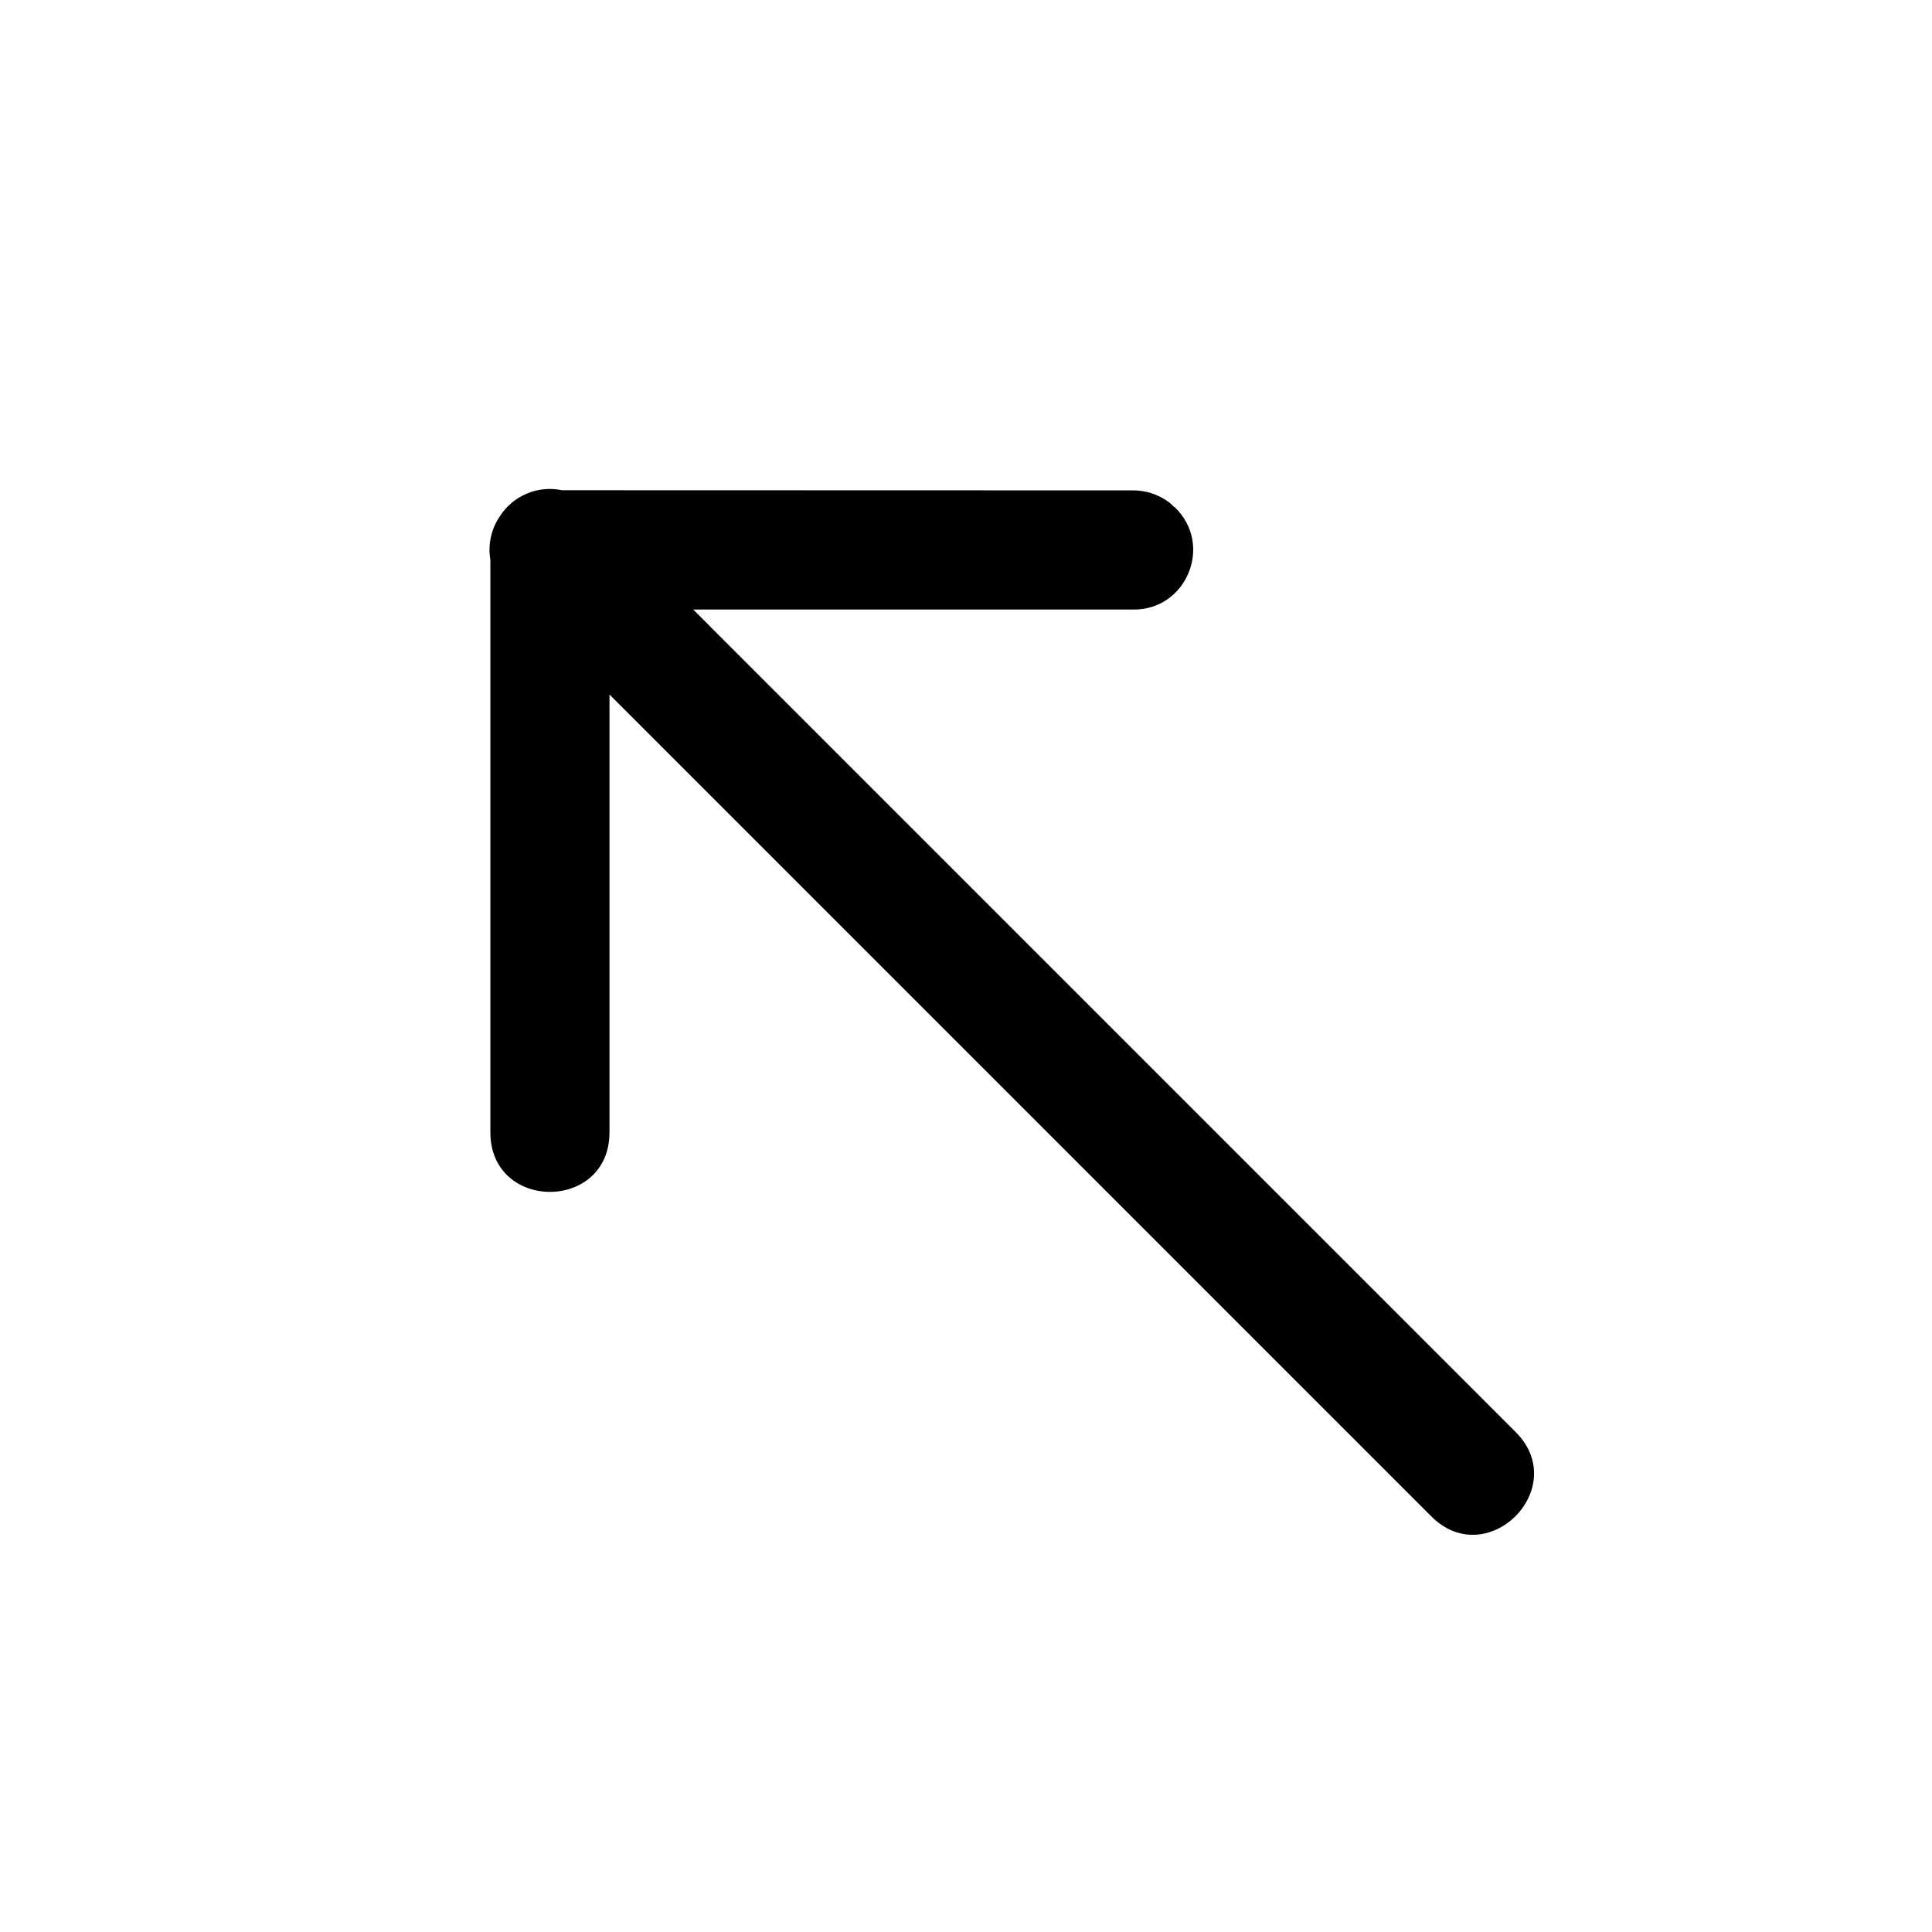
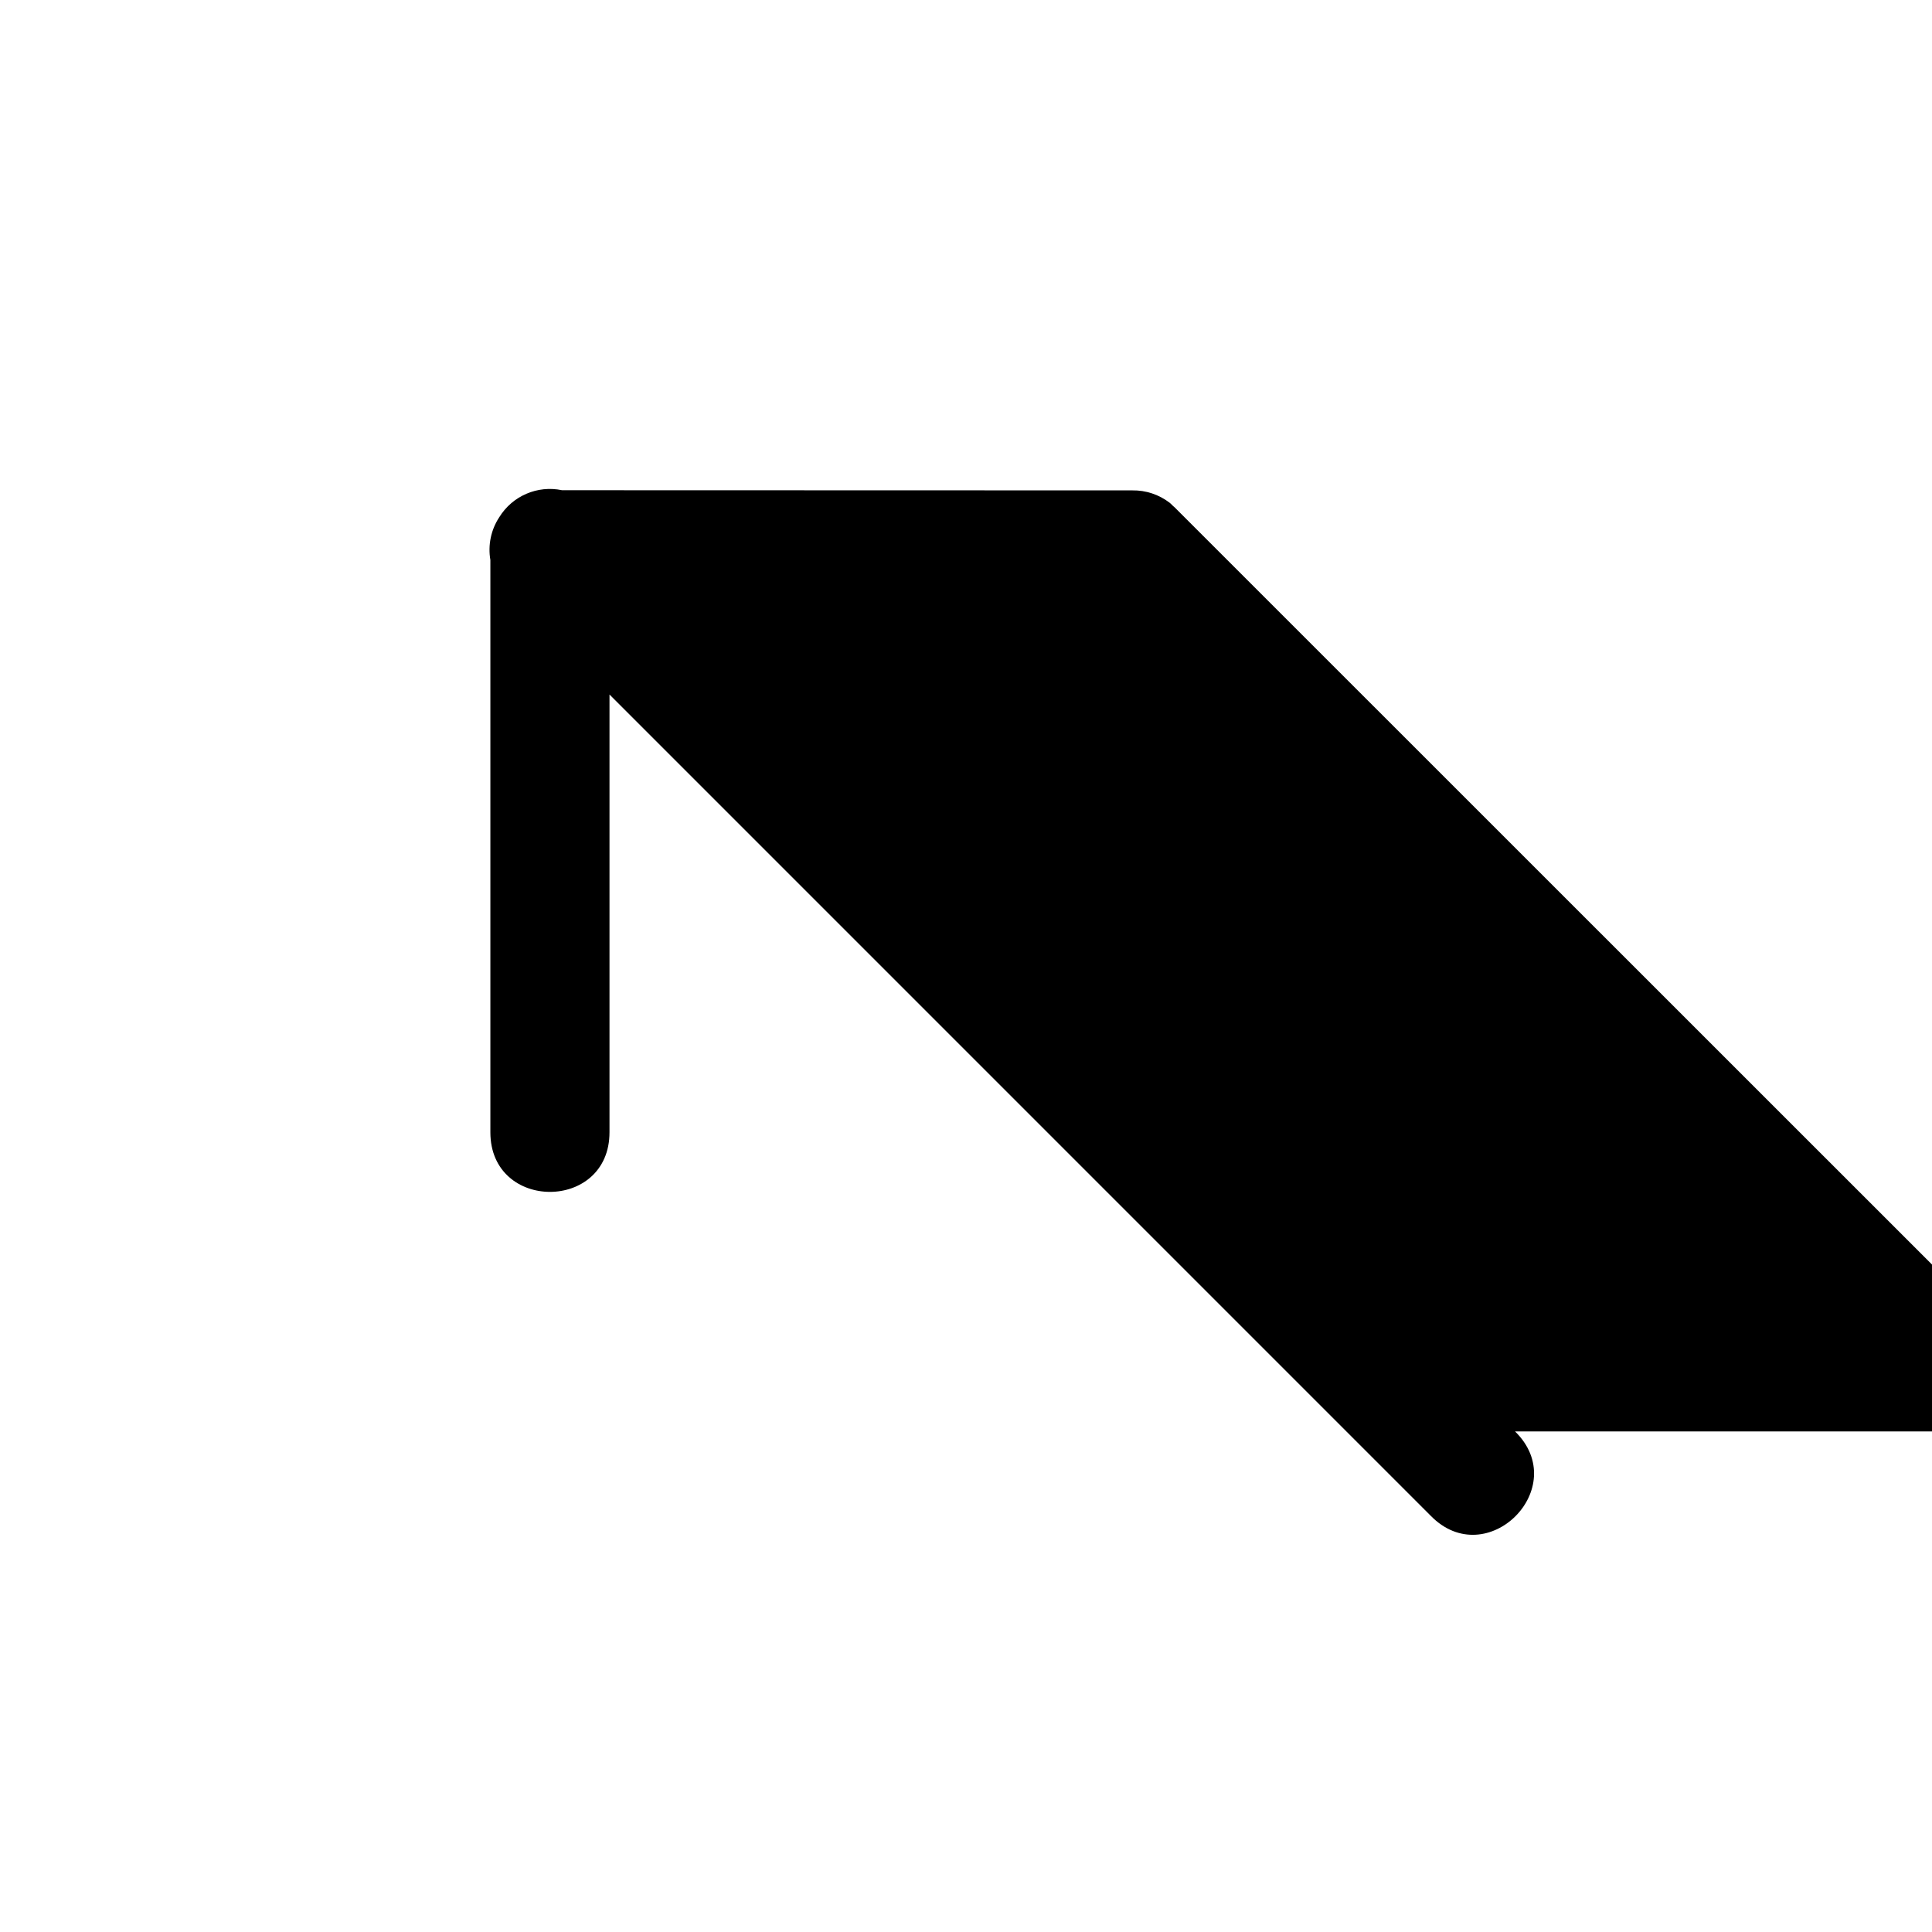
<svg xmlns="http://www.w3.org/2000/svg" fill="#000000" width="800px" height="800px" version="1.1" viewBox="144 144 512 512">
-   <path d="m455.25 278.41c-0.477-0.355-0.832-0.832-1.297-1.191-2.832-2.164-6.309-3.32-9.879-3.262l-151.12-0.043c-6.512-1.367-13.172 1.5-16.656 7.176-2.191 3.332-3.023 7.379-2.344 11.305v151.68c0 21.047 31.57 21.051 31.57 0v-116.02l217.63 217.64c14.883 15.219 37.555-7.449 22.352-22.352l-217.8-217.81h116.37c14.41 0.355 21.645-17.273 11.176-27.18z" />
+   <path d="m455.25 278.41c-0.477-0.355-0.832-0.832-1.297-1.191-2.832-2.164-6.309-3.32-9.879-3.262l-151.12-0.043c-6.512-1.367-13.172 1.5-16.656 7.176-2.191 3.332-3.023 7.379-2.344 11.305v151.68c0 21.047 31.57 21.051 31.57 0v-116.02l217.63 217.64c14.883 15.219 37.555-7.449 22.352-22.352h116.37c14.41 0.355 21.645-17.273 11.176-27.18z" />
</svg>